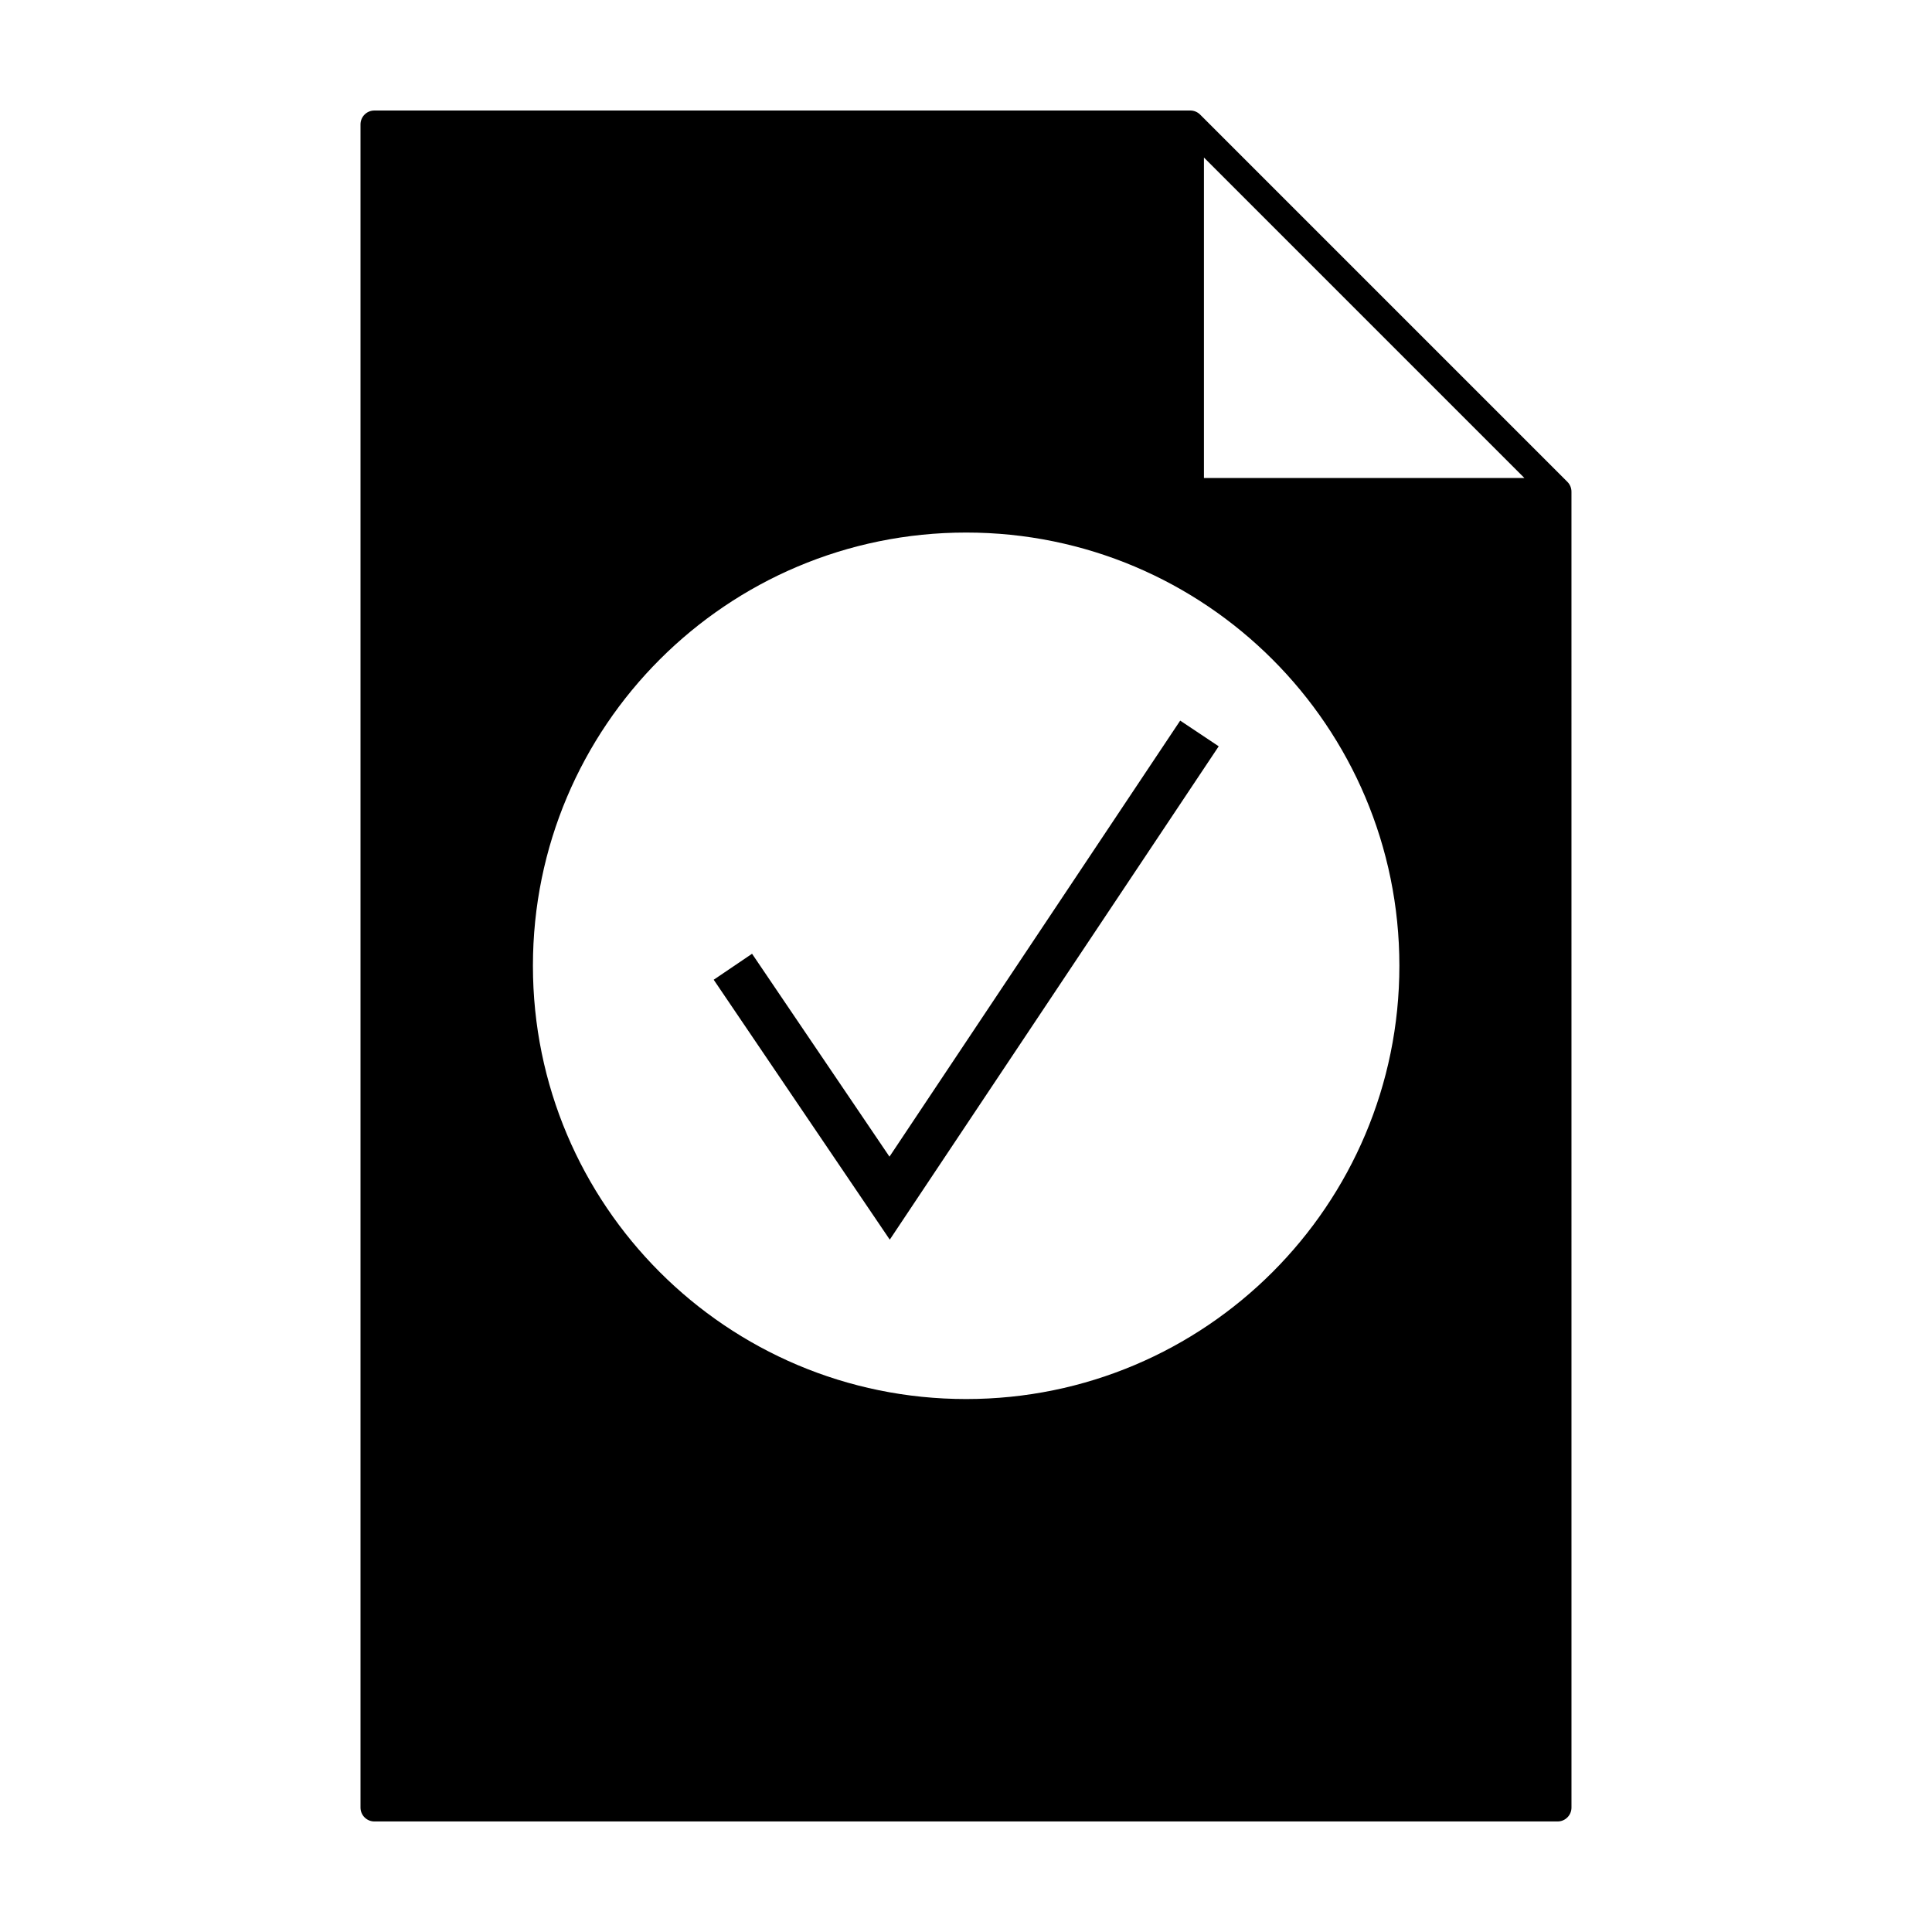
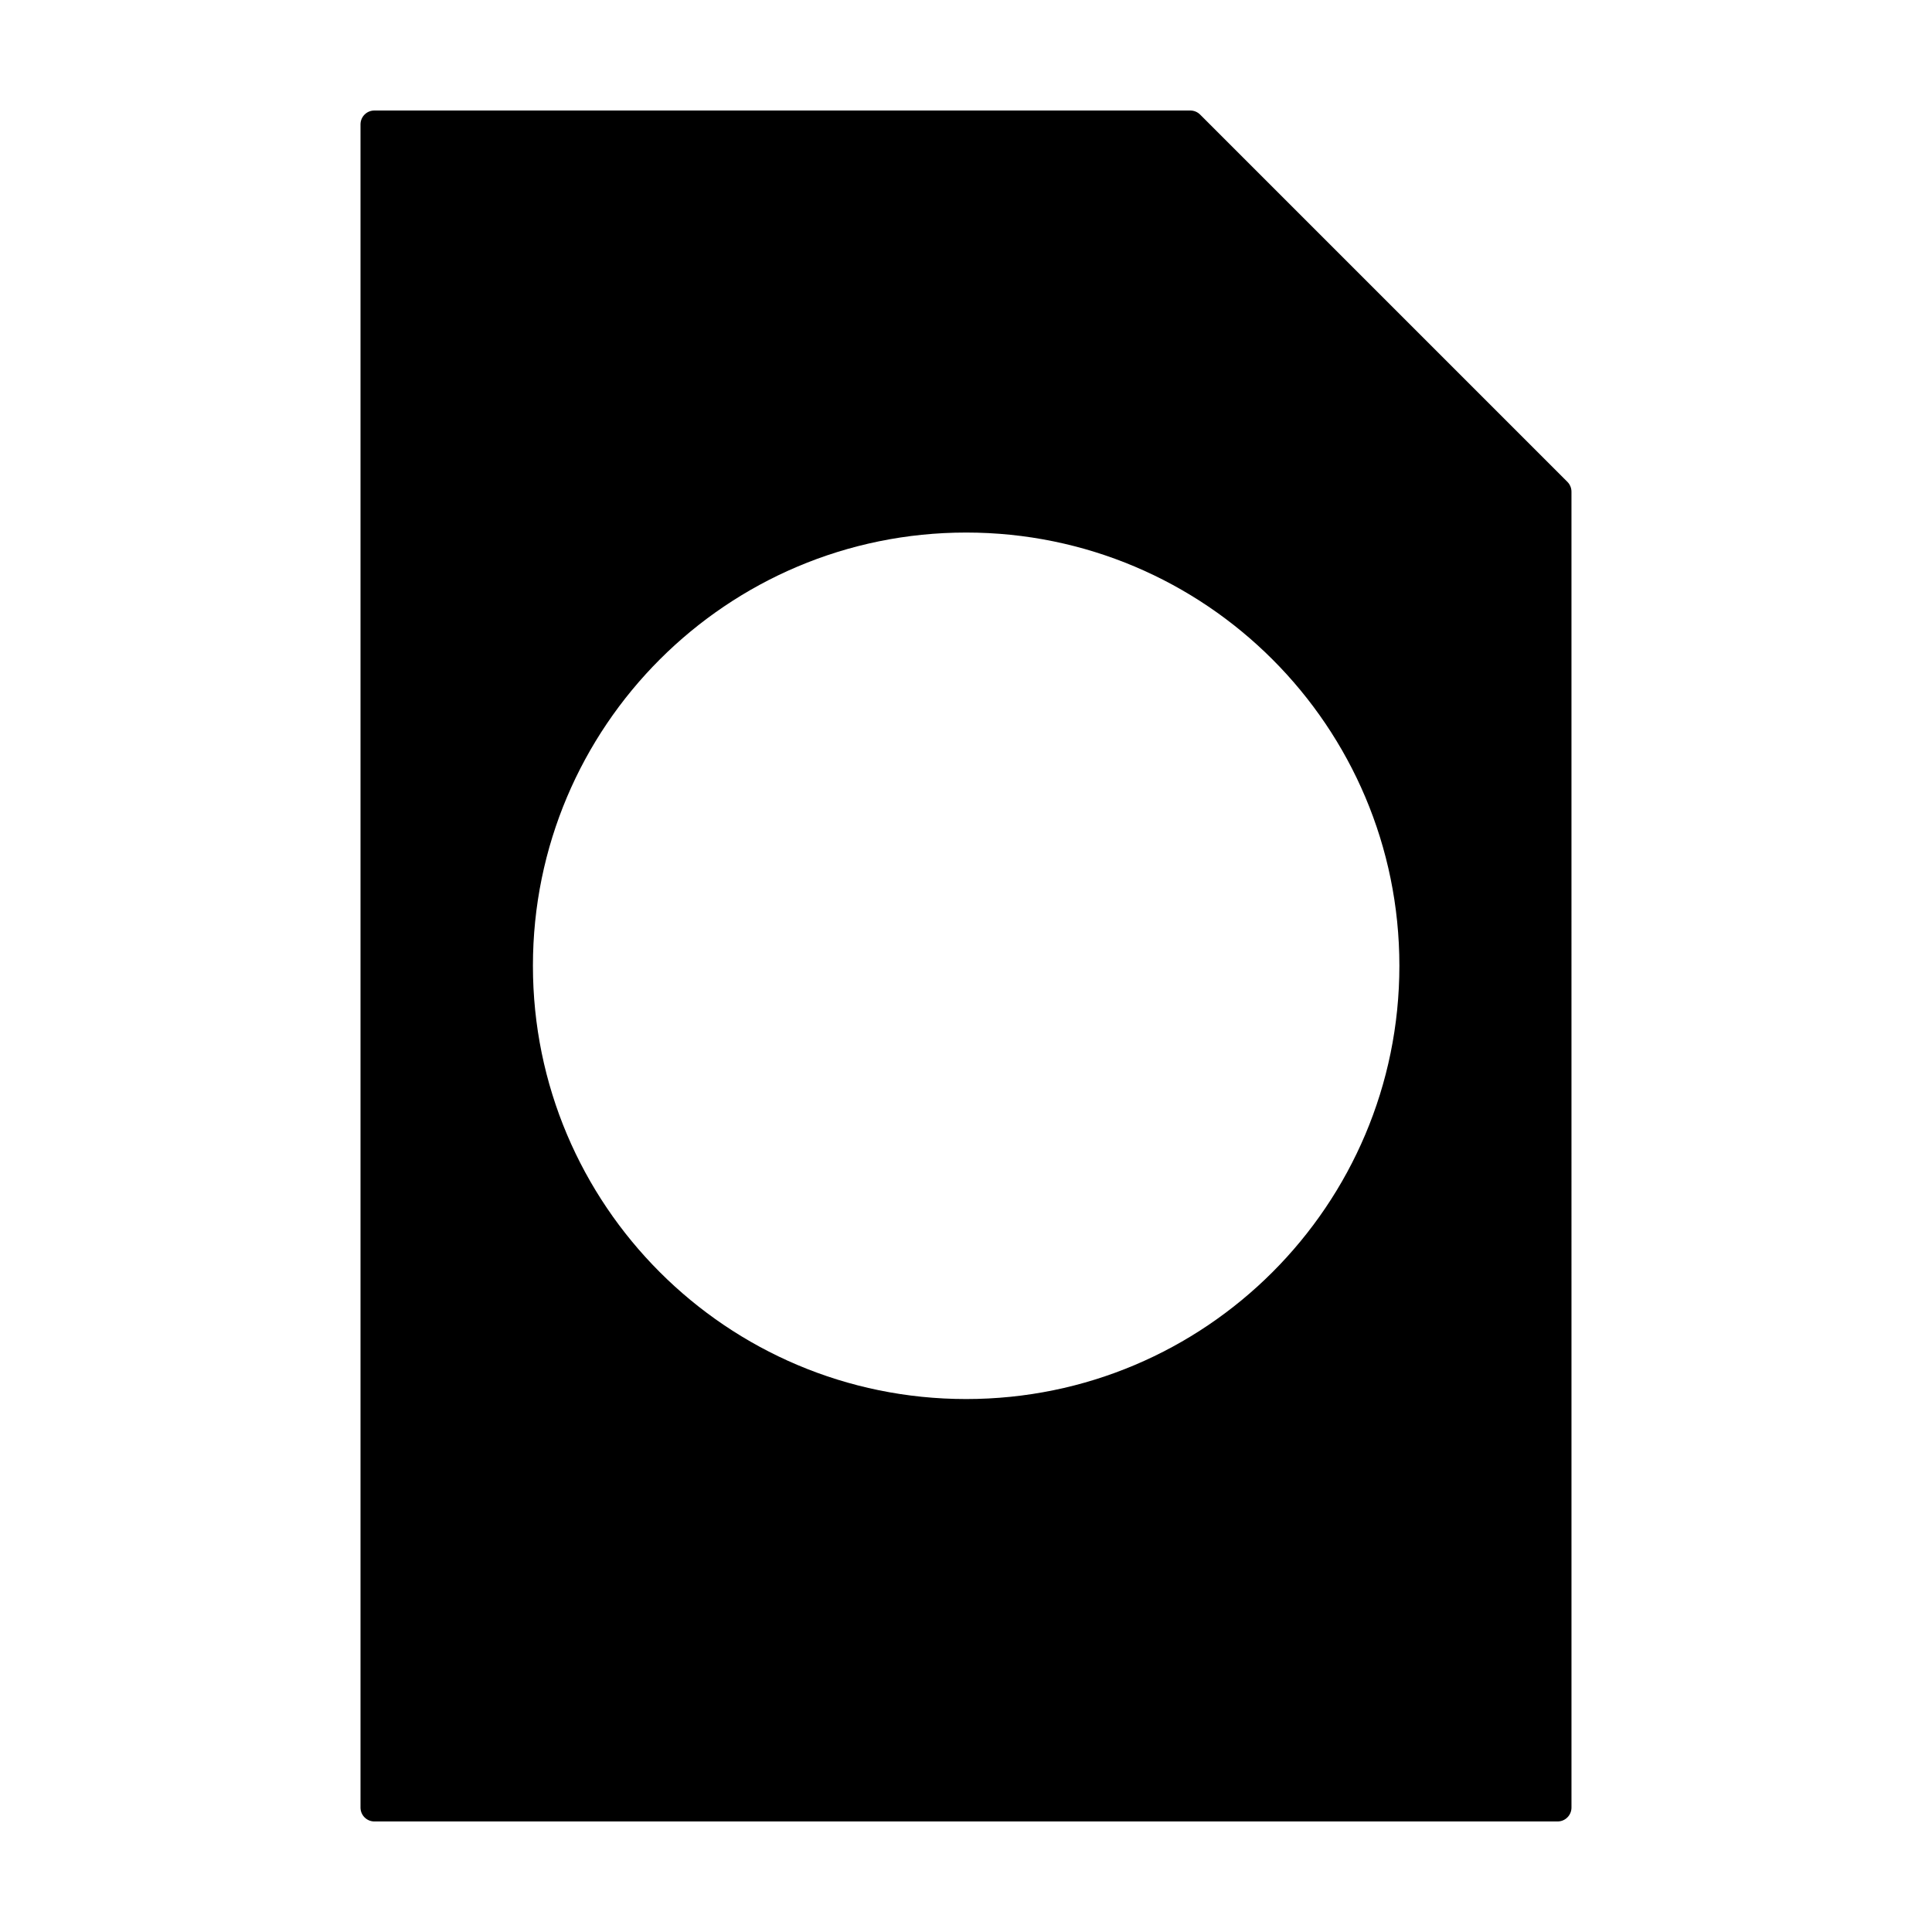
<svg xmlns="http://www.w3.org/2000/svg" fill="#000000" width="800px" height="800px" version="1.1" viewBox="144 144 512 512">
  <g>
-     <path d="m559.38 271.7-97.336-97.336c-0.695-0.691-1.629-1.078-2.606-1.078h-216.22c-2.031 0-3.68 1.648-3.68 3.68v446.06c0 2.031 1.648 3.68 3.68 3.68h313.56c2.031 0 3.68-1.648 3.68-3.68l-0.004-348.72c0.004-0.977-0.387-1.914-1.074-2.606zm-159.34 243.06c-63.41 0-114.81-51.402-114.81-114.82 0-63.41 51.402-114.81 114.81-114.81 63.41 0 114.81 51.402 114.81 114.81 0 63.414-51.402 114.82-114.81 114.82zm63.016-244.09v-84.926l84.922 84.926z" />
-     <path d="m379.72 450.53-36.418-53.773-10.164 6.883 46.66 68.879 87.172-130.74-10.207-6.809z" />
+     <path d="m559.38 271.7-97.336-97.336c-0.695-0.691-1.629-1.078-2.606-1.078h-216.22c-2.031 0-3.68 1.648-3.68 3.68v446.06c0 2.031 1.648 3.68 3.68 3.68h313.56c2.031 0 3.68-1.648 3.68-3.68l-0.004-348.72c0.004-0.977-0.387-1.914-1.074-2.606zm-159.34 243.06c-63.41 0-114.81-51.402-114.81-114.82 0-63.41 51.402-114.81 114.81-114.81 63.41 0 114.81 51.402 114.81 114.81 0 63.414-51.402 114.82-114.81 114.82zm63.016-244.09v-84.926z" />
  </g>
</svg>